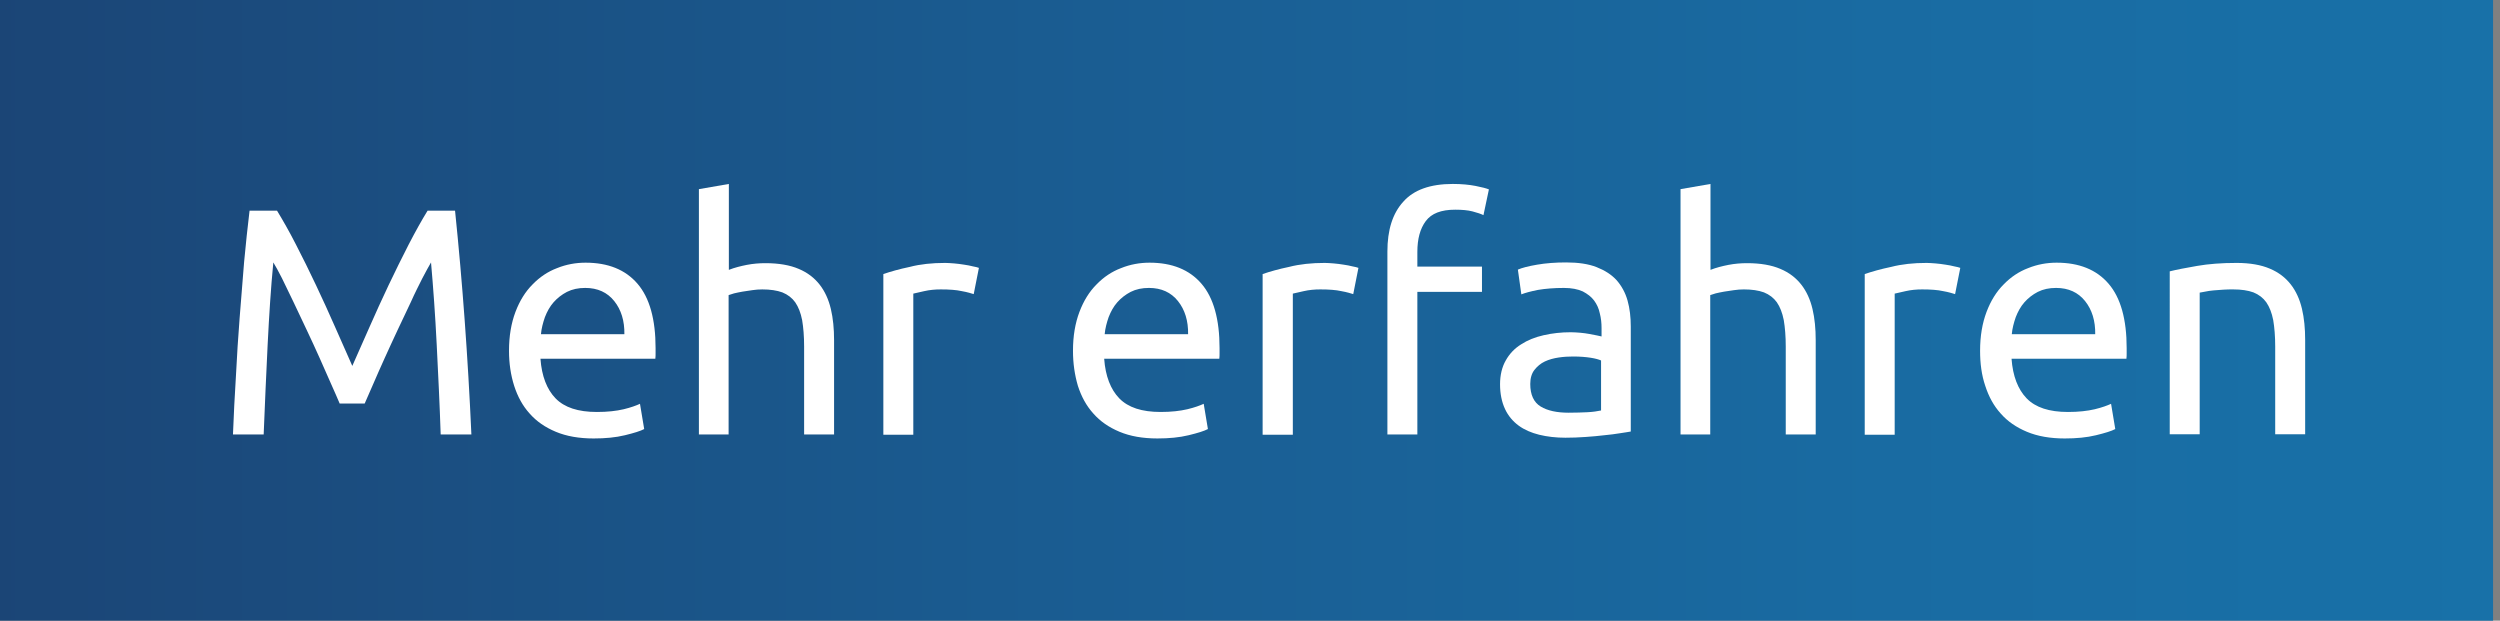
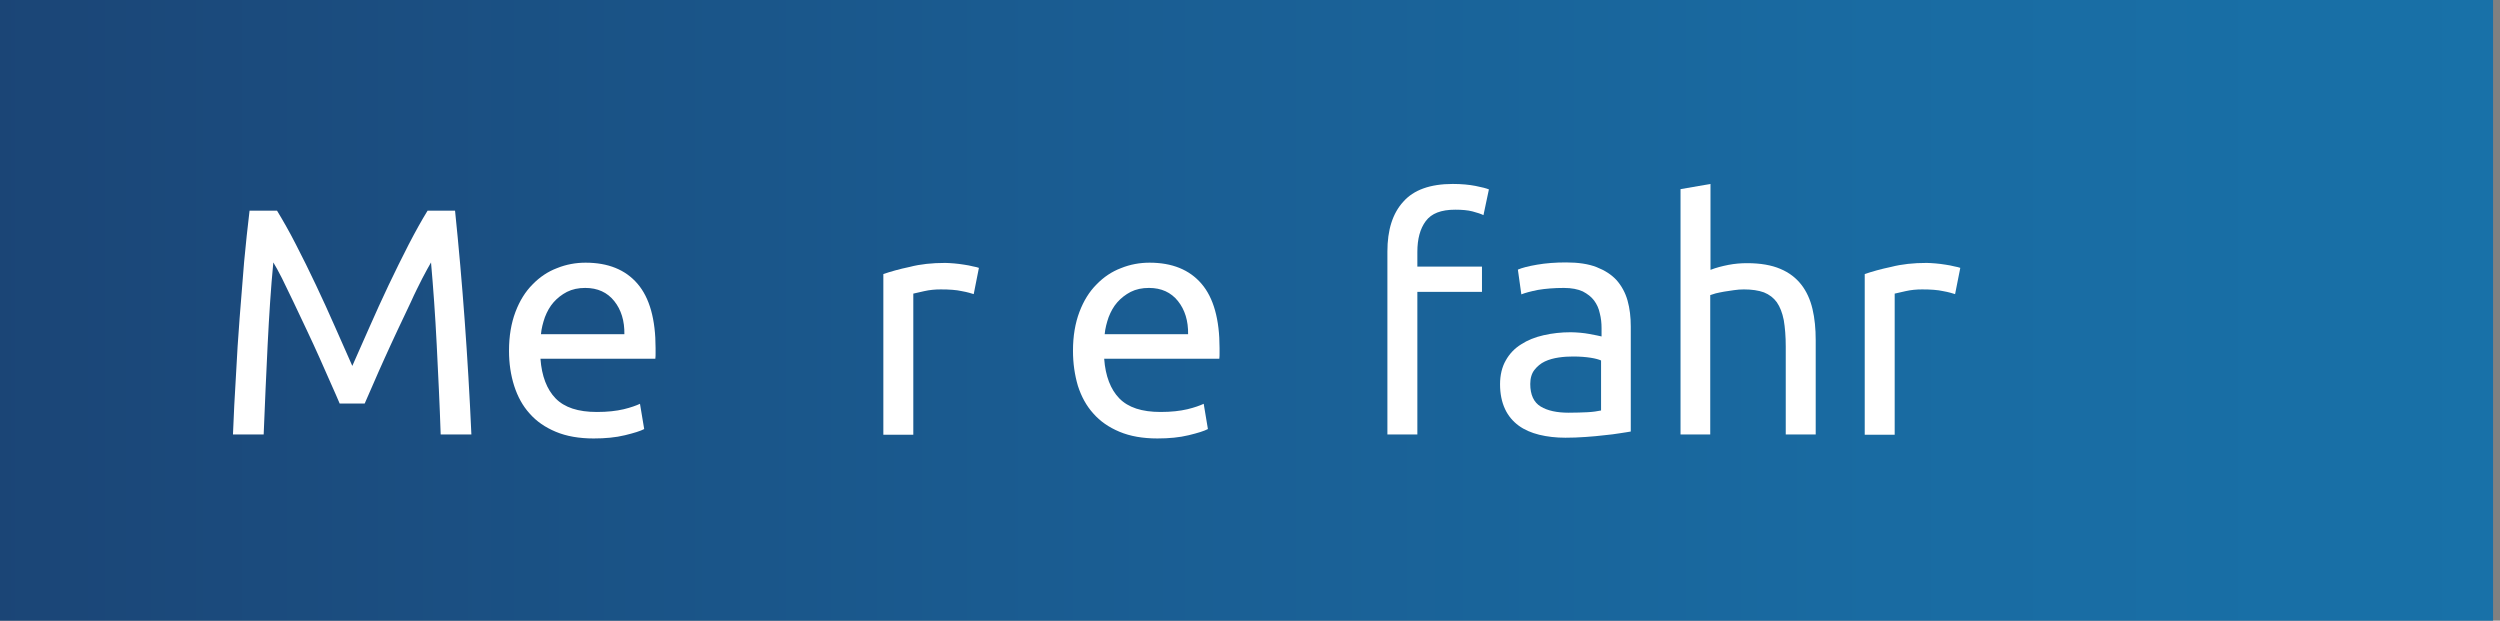
<svg xmlns="http://www.w3.org/2000/svg" version="1.1" id="Ebene_1" x="0px" y="0px" viewBox="0 0 1009.8 250.7" style="enable-background:new 0 0 1009.8 250.7;" xml:space="preserve">
  <rect x="0" y="0" width="1009.8" height="250.7" fill="#808080" stroke="none" />
  <style type="text/css">
	.st0{fill:url(#SVGID_1_);}
	.st1{fill:#FFFFFF;}
</style>
  <g>
    <g>
      <linearGradient id="SVGID_1_" gradientUnits="userSpaceOnUse" x1="-3.229" y1="124.65" x2="1006.938" y2="124.65" gradientTransform="matrix(1 0 0 -1 0 250)">
        <stop offset="0" style="stop-color:#1B4576" />
        <stop offset="0.399" style="stop-color:#1A5B90" />
        <stop offset="0.755" style="stop-color:#196BA2" />
        <stop offset="1" style="stop-color:#1871A8" />
      </linearGradient>
      <rect x="-3.2" class="st0" width="1010.2" height="250.7" />
    </g>
  </g>
  <g>
    <path class="st1" d="M137.2,163c-0.9-2.1-2-4.7-3.5-8c-1.4-3.2-3-6.7-4.6-10.4c-1.7-3.7-3.4-7.6-5.3-11.5c-1.9-4-3.6-7.7-5.3-11.2   c-1.7-3.5-3.2-6.7-4.6-9.5c-1.4-2.8-2.6-4.9-3.5-6.4c-1,10.3-1.7,21.4-2.3,33.3c-0.6,12-1.1,24-1.6,36.2H94.1   c0.3-7.8,0.7-15.7,1.2-23.7c0.4-8,0.9-15.8,1.5-23.5c0.6-7.7,1.2-15.2,1.8-22.5c0.7-7.3,1.4-14.2,2.2-20.7h11.1   c2.3,3.8,4.9,8.3,7.6,13.6c2.7,5.2,5.4,10.7,8.1,16.4c2.7,5.7,5.3,11.4,7.8,17.1c2.5,5.7,4.8,10.9,6.9,15.6   c2.1-4.7,4.4-9.9,6.9-15.6c2.5-5.7,5.1-11.4,7.8-17.1c2.7-5.7,5.4-11.1,8.1-16.4c2.7-5.2,5.2-9.7,7.6-13.6h11.1   c3,29.1,5.2,59.2,6.6,90.4H178c-0.4-12.2-1-24.2-1.6-36.2c-0.6-12-1.4-23.1-2.3-33.3c-0.9,1.5-2,3.6-3.5,6.4   c-1.4,2.8-3,5.9-4.6,9.5c-1.7,3.5-3.4,7.3-5.3,11.2c-1.9,4-3.6,7.8-5.3,11.5c-1.7,3.7-3.2,7.2-4.6,10.4c-1.4,3.2-2.6,5.9-3.5,8   H137.2z" />
    <path class="st1" d="M205.6,141.7c0-6,0.9-11.2,2.6-15.7c1.7-4.5,4-8.2,6.9-11.1c2.9-3,6.2-5.2,9.9-6.6c3.7-1.5,7.6-2.2,11.5-2.2   c9.1,0,16.1,2.8,21,8.5c4.9,5.7,7.3,14.4,7.3,26c0,0.5,0,1.2,0,2c0,0.8,0,1.6-0.1,2.3h-46.4c0.5,7,2.6,12.4,6.1,16   c3.6,3.7,9.1,5.5,16.7,5.5c4.3,0,7.8-0.4,10.8-1.1c2.9-0.7,5.1-1.5,6.6-2.2l1.7,10.2c-1.5,0.8-4.1,1.6-7.8,2.5   c-3.7,0.9-7.9,1.3-12.6,1.3c-5.9,0-11-0.9-15.3-2.7s-7.8-4.2-10.6-7.4c-2.8-3.1-4.8-6.8-6.2-11.1   C206.3,151.5,205.6,146.8,205.6,141.7z M252.2,135.1c0.1-5.5-1.3-10-4.1-13.5c-2.8-3.5-6.7-5.3-11.7-5.3c-2.8,0-5.2,0.5-7.4,1.6   c-2.1,1.1-3.9,2.5-5.4,4.2c-1.5,1.7-2.6,3.7-3.5,6c-0.8,2.3-1.4,4.6-1.6,6.9H252.2z" />
-     <path class="st1" d="M282.3,175.5V76.4l12.1-2.1V109c2.3-0.9,4.7-1.5,7.2-2c2.6-0.5,5.1-0.7,7.6-0.7c5.4,0,9.9,0.8,13.4,2.3   c3.6,1.5,6.4,3.7,8.5,6.4c2.1,2.7,3.6,6,4.5,9.8c0.9,3.8,1.3,8,1.3,12.6v38.1h-12.1V140c0-4.2-0.3-7.7-0.8-10.7   c-0.6-3-1.5-5.3-2.8-7.2c-1.3-1.8-3-3.1-5.2-4c-2.2-0.8-4.9-1.2-8.1-1.2c-1.3,0-2.7,0.1-4,0.3c-1.4,0.2-2.7,0.4-4,0.6   c-1.3,0.2-2.4,0.5-3.4,0.7c-1,0.3-1.7,0.5-2.2,0.7v56.3H282.3z" />
    <path class="st1" d="M381.8,106.2c1,0,2.2,0.1,3.6,0.2c1.3,0.1,2.7,0.3,4,0.5c1.3,0.2,2.5,0.4,3.6,0.7c1.1,0.2,1.9,0.4,2.4,0.6   l-2.1,10.6c-1-0.3-2.5-0.8-4.8-1.2c-2.2-0.5-5.1-0.7-8.5-0.7c-2.3,0-4.5,0.2-6.7,0.7c-2.2,0.5-3.7,0.8-4.4,1v57h-12.1v-64.9   c2.9-1,6.4-2,10.7-2.9C371.7,106.7,376.5,106.2,381.8,106.2z" />
    <path class="st1" d="M433.4,141.7c0-6,0.9-11.2,2.6-15.7c1.7-4.5,4-8.2,6.9-11.1c2.9-3,6.2-5.2,9.9-6.6c3.7-1.5,7.6-2.2,11.5-2.2   c9.1,0,16.1,2.8,21,8.5c4.9,5.7,7.3,14.4,7.3,26c0,0.5,0,1.2,0,2c0,0.8,0,1.6-0.1,2.3H446c0.5,7,2.6,12.4,6.1,16   c3.6,3.7,9.1,5.5,16.7,5.5c4.3,0,7.8-0.4,10.8-1.1c2.9-0.7,5.1-1.5,6.6-2.2l1.7,10.2c-1.5,0.8-4.1,1.6-7.8,2.5   c-3.7,0.9-7.9,1.3-12.6,1.3c-5.9,0-11-0.9-15.3-2.7s-7.8-4.2-10.6-7.4c-2.8-3.1-4.8-6.8-6.2-11.1   C434.1,151.5,433.4,146.8,433.4,141.7z M479.9,135.1c0.1-5.5-1.3-10-4.1-13.5c-2.8-3.5-6.7-5.3-11.7-5.3c-2.8,0-5.2,0.5-7.4,1.6   c-2.1,1.1-3.9,2.5-5.4,4.2c-1.5,1.7-2.6,3.7-3.5,6c-0.8,2.3-1.4,4.6-1.6,6.9H479.9z" />
-     <path class="st1" d="M535.1,106.2c1,0,2.2,0.1,3.6,0.2c1.3,0.1,2.7,0.3,4,0.5c1.3,0.2,2.5,0.4,3.6,0.7c1.1,0.2,1.9,0.4,2.4,0.6   l-2.1,10.6c-1-0.3-2.5-0.8-4.8-1.2c-2.2-0.5-5.1-0.7-8.5-0.7c-2.3,0-4.5,0.2-6.7,0.7c-2.2,0.5-3.7,0.8-4.4,1v57H510v-64.9   c2.9-1,6.4-2,10.7-2.9C525,106.7,529.8,106.2,535.1,106.2z" />
    <path class="st1" d="M586.8,74.3c3.6,0,6.6,0.3,9.2,0.8c2.6,0.5,4.4,1,5.4,1.4l-2.2,10.4c-1-0.5-2.5-1-4.4-1.5   c-1.9-0.5-4.3-0.7-7-0.7c-5.7,0-9.6,1.5-11.9,4.6c-2.3,3.1-3.4,7.2-3.4,12.5v5.9h26.1v10.2h-26.1v57.6h-12.1v-73.9   c0-8.7,2.1-15.4,6.4-20.1C571,76.7,577.7,74.3,586.8,74.3z" />
    <path class="st1" d="M632.6,106c4.9,0,9,0.6,12.3,1.9c3.3,1.3,6,3,8.1,5.3c2,2.3,3.5,5,4.4,8.2c0.9,3.2,1.3,6.7,1.3,10.5v42.4   c-1,0.2-2.5,0.4-4.4,0.7c-1.9,0.3-4,0.6-6.3,0.8c-2.3,0.3-4.9,0.5-7.6,0.7c-2.7,0.2-5.5,0.3-8.1,0.3c-3.8,0-7.3-0.4-10.6-1.2   c-3.2-0.8-6-2-8.3-3.7c-2.3-1.7-4.2-3.9-5.5-6.7c-1.3-2.8-2-6.1-2-10c0-3.7,0.8-7,2.3-9.6c1.5-2.7,3.6-4.9,6.2-6.5   c2.6-1.7,5.6-2.9,9.1-3.7c3.5-0.8,7.1-1.2,11-1.2c1.2,0,2.5,0.1,3.8,0.2c1.3,0.1,2.5,0.3,3.7,0.5c1.2,0.2,2.2,0.4,3.1,0.6   c0.9,0.2,1.5,0.3,1.8,0.4v-3.4c0-2-0.2-4-0.7-5.9c-0.4-2-1.2-3.7-2.3-5.2c-1.1-1.5-2.7-2.7-4.6-3.7c-2-0.9-4.5-1.4-7.6-1.4   c-4,0-7.5,0.3-10.5,0.8c-3,0.6-5.2,1.2-6.7,1.8l-1.4-10c1.6-0.7,4.2-1.4,7.8-2C624.4,106.3,628.3,106,632.6,106z M633.6,166.7   c2.9,0,5.4-0.1,7.6-0.2c2.2-0.1,4.1-0.4,5.5-0.7v-20.2c-0.9-0.4-2.3-0.8-4.2-1.1c-2-0.3-4.3-0.5-7.1-0.5c-1.8,0-3.8,0.1-5.8,0.4   c-2,0.3-3.9,0.8-5.6,1.6c-1.7,0.8-3.1,2-4.2,3.4c-1.1,1.4-1.7,3.3-1.7,5.7c0,4.3,1.4,7.4,4.2,9.1   C625.1,165.9,628.9,166.7,633.6,166.7z" />
    <path class="st1" d="M678.8,175.5V76.4l12.1-2.1V109c2.3-0.9,4.7-1.5,7.2-2c2.6-0.5,5.1-0.7,7.6-0.7c5.4,0,9.9,0.8,13.4,2.3   c3.6,1.5,6.4,3.7,8.5,6.4c2.1,2.7,3.6,6,4.5,9.8c0.9,3.8,1.3,8,1.3,12.6v38.1h-12.1V140c0-4.2-0.3-7.7-0.8-10.7   c-0.6-3-1.5-5.3-2.8-7.2c-1.3-1.8-3-3.1-5.2-4c-2.2-0.8-4.9-1.2-8.1-1.2c-1.3,0-2.7,0.1-4,0.3c-1.4,0.2-2.7,0.4-4,0.6   c-1.3,0.2-2.4,0.5-3.4,0.7c-1,0.3-1.7,0.5-2.2,0.7v56.3H678.8z" />
    <path class="st1" d="M778.2,106.2c1,0,2.2,0.1,3.6,0.2c1.3,0.1,2.7,0.3,4,0.5c1.3,0.2,2.5,0.4,3.6,0.7c1.1,0.2,1.9,0.4,2.4,0.6   l-2.1,10.6c-1-0.3-2.5-0.8-4.8-1.2c-2.2-0.5-5.1-0.7-8.5-0.7c-2.3,0-4.5,0.2-6.7,0.7c-2.2,0.5-3.7,0.8-4.4,1v57h-12.1v-64.9   c2.9-1,6.4-2,10.7-2.9C768.2,106.7,772.9,106.2,778.2,106.2z" />
-     <path class="st1" d="M799.8,141.7c0-6,0.9-11.2,2.6-15.7c1.7-4.5,4-8.2,6.9-11.1c2.9-3,6.2-5.2,9.9-6.6c3.7-1.5,7.6-2.2,11.5-2.2   c9.1,0,16.1,2.8,21,8.5c4.9,5.7,7.3,14.4,7.3,26c0,0.5,0,1.2,0,2c0,0.8,0,1.6-0.1,2.3h-46.4c0.5,7,2.6,12.4,6.1,16   c3.6,3.7,9.1,5.5,16.7,5.5c4.3,0,7.8-0.4,10.8-1.1c2.9-0.7,5.1-1.5,6.6-2.2l1.7,10.2c-1.5,0.8-4.1,1.6-7.8,2.5   c-3.7,0.9-7.9,1.3-12.6,1.3c-5.9,0-11-0.9-15.3-2.7s-7.8-4.2-10.6-7.4c-2.8-3.1-4.8-6.8-6.2-11.1   C800.4,151.5,799.8,146.8,799.8,141.7z M846.3,135.1c0.1-5.5-1.3-10-4.1-13.5c-2.8-3.5-6.7-5.3-11.7-5.3c-2.8,0-5.2,0.5-7.4,1.6   c-2.1,1.1-3.9,2.5-5.4,4.2c-1.5,1.7-2.6,3.7-3.5,6c-0.8,2.3-1.4,4.6-1.6,6.9H846.3z" />
-     <path class="st1" d="M876.4,109.6c2.8-0.7,6.5-1.4,11.1-2.2c4.6-0.8,9.9-1.2,15.9-1.2c5.4,0,9.9,0.8,13.4,2.3   c3.6,1.5,6.4,3.7,8.5,6.4c2.1,2.7,3.6,6,4.5,9.8c0.9,3.8,1.3,8,1.3,12.6v38.1h-12.1V140c0-4.2-0.3-7.7-0.8-10.7   c-0.6-3-1.5-5.3-2.8-7.2c-1.3-1.8-3-3.1-5.2-4c-2.2-0.8-4.9-1.2-8.1-1.2c-1.3,0-2.7,0-4,0.1c-1.4,0.1-2.7,0.2-4,0.3   c-1.3,0.1-2.4,0.3-3.4,0.5c-1,0.2-1.7,0.3-2.2,0.4v57.2h-12.1V109.6z" />
  </g>
</svg>